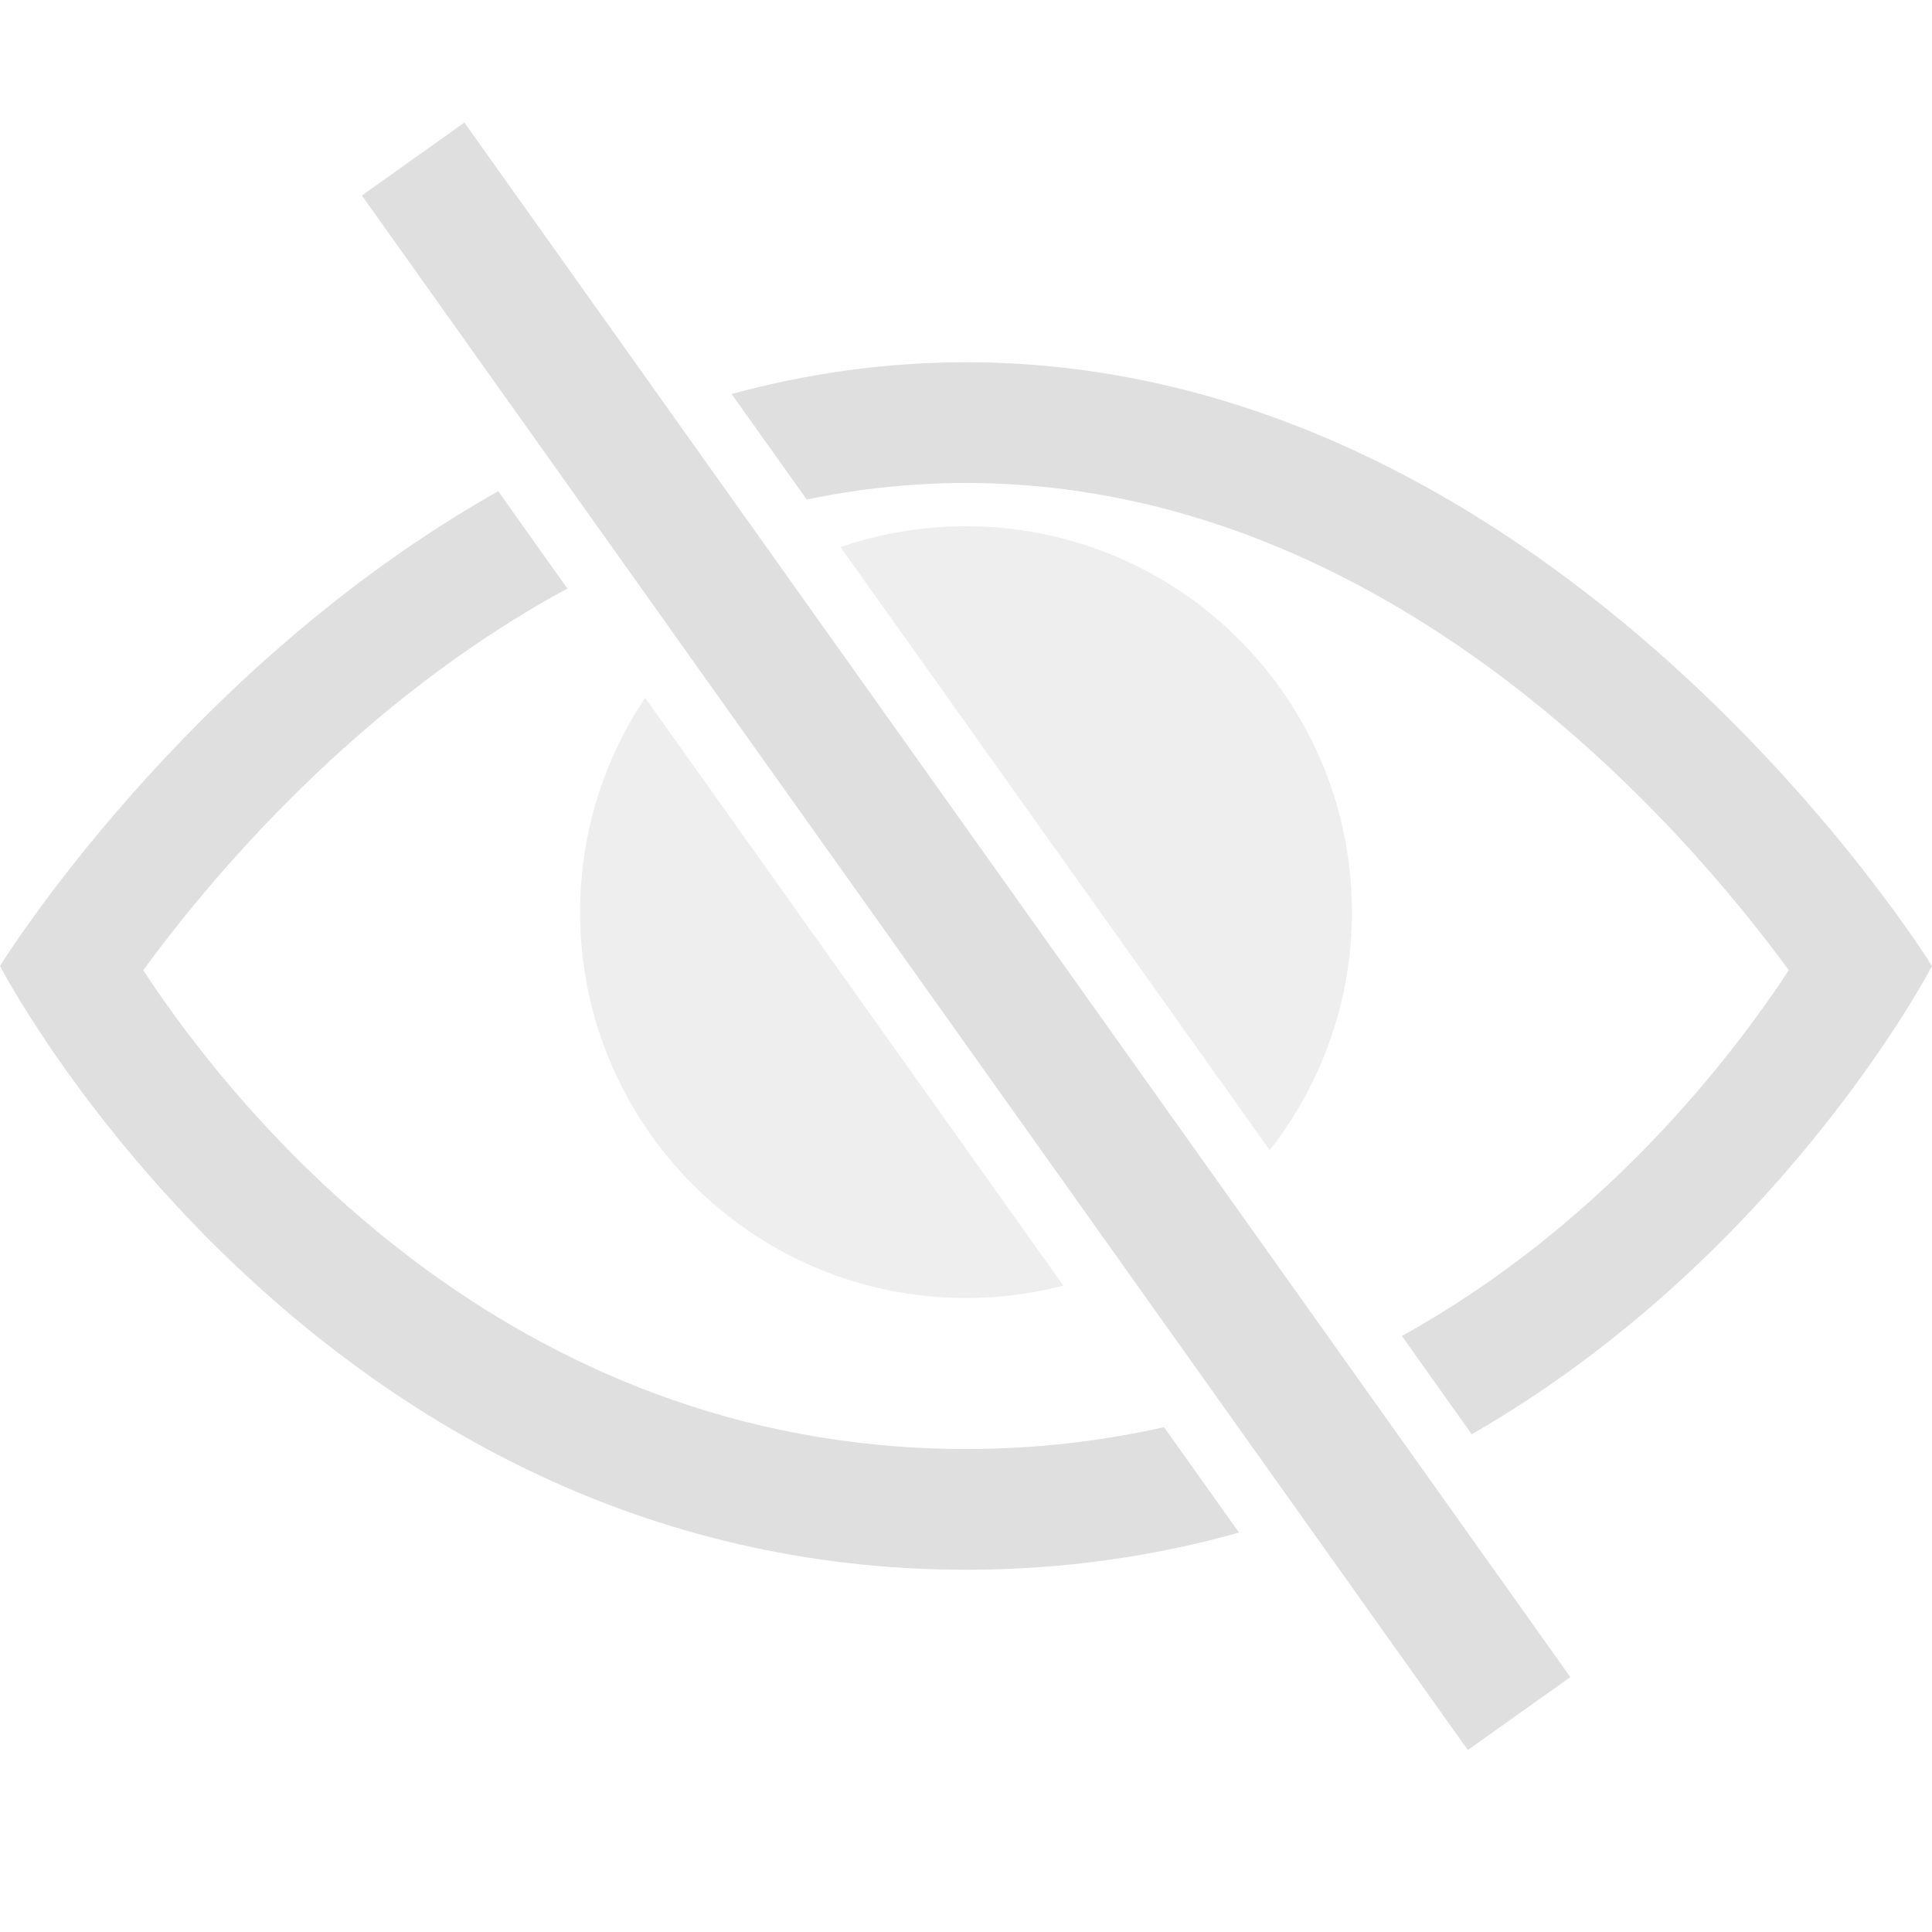
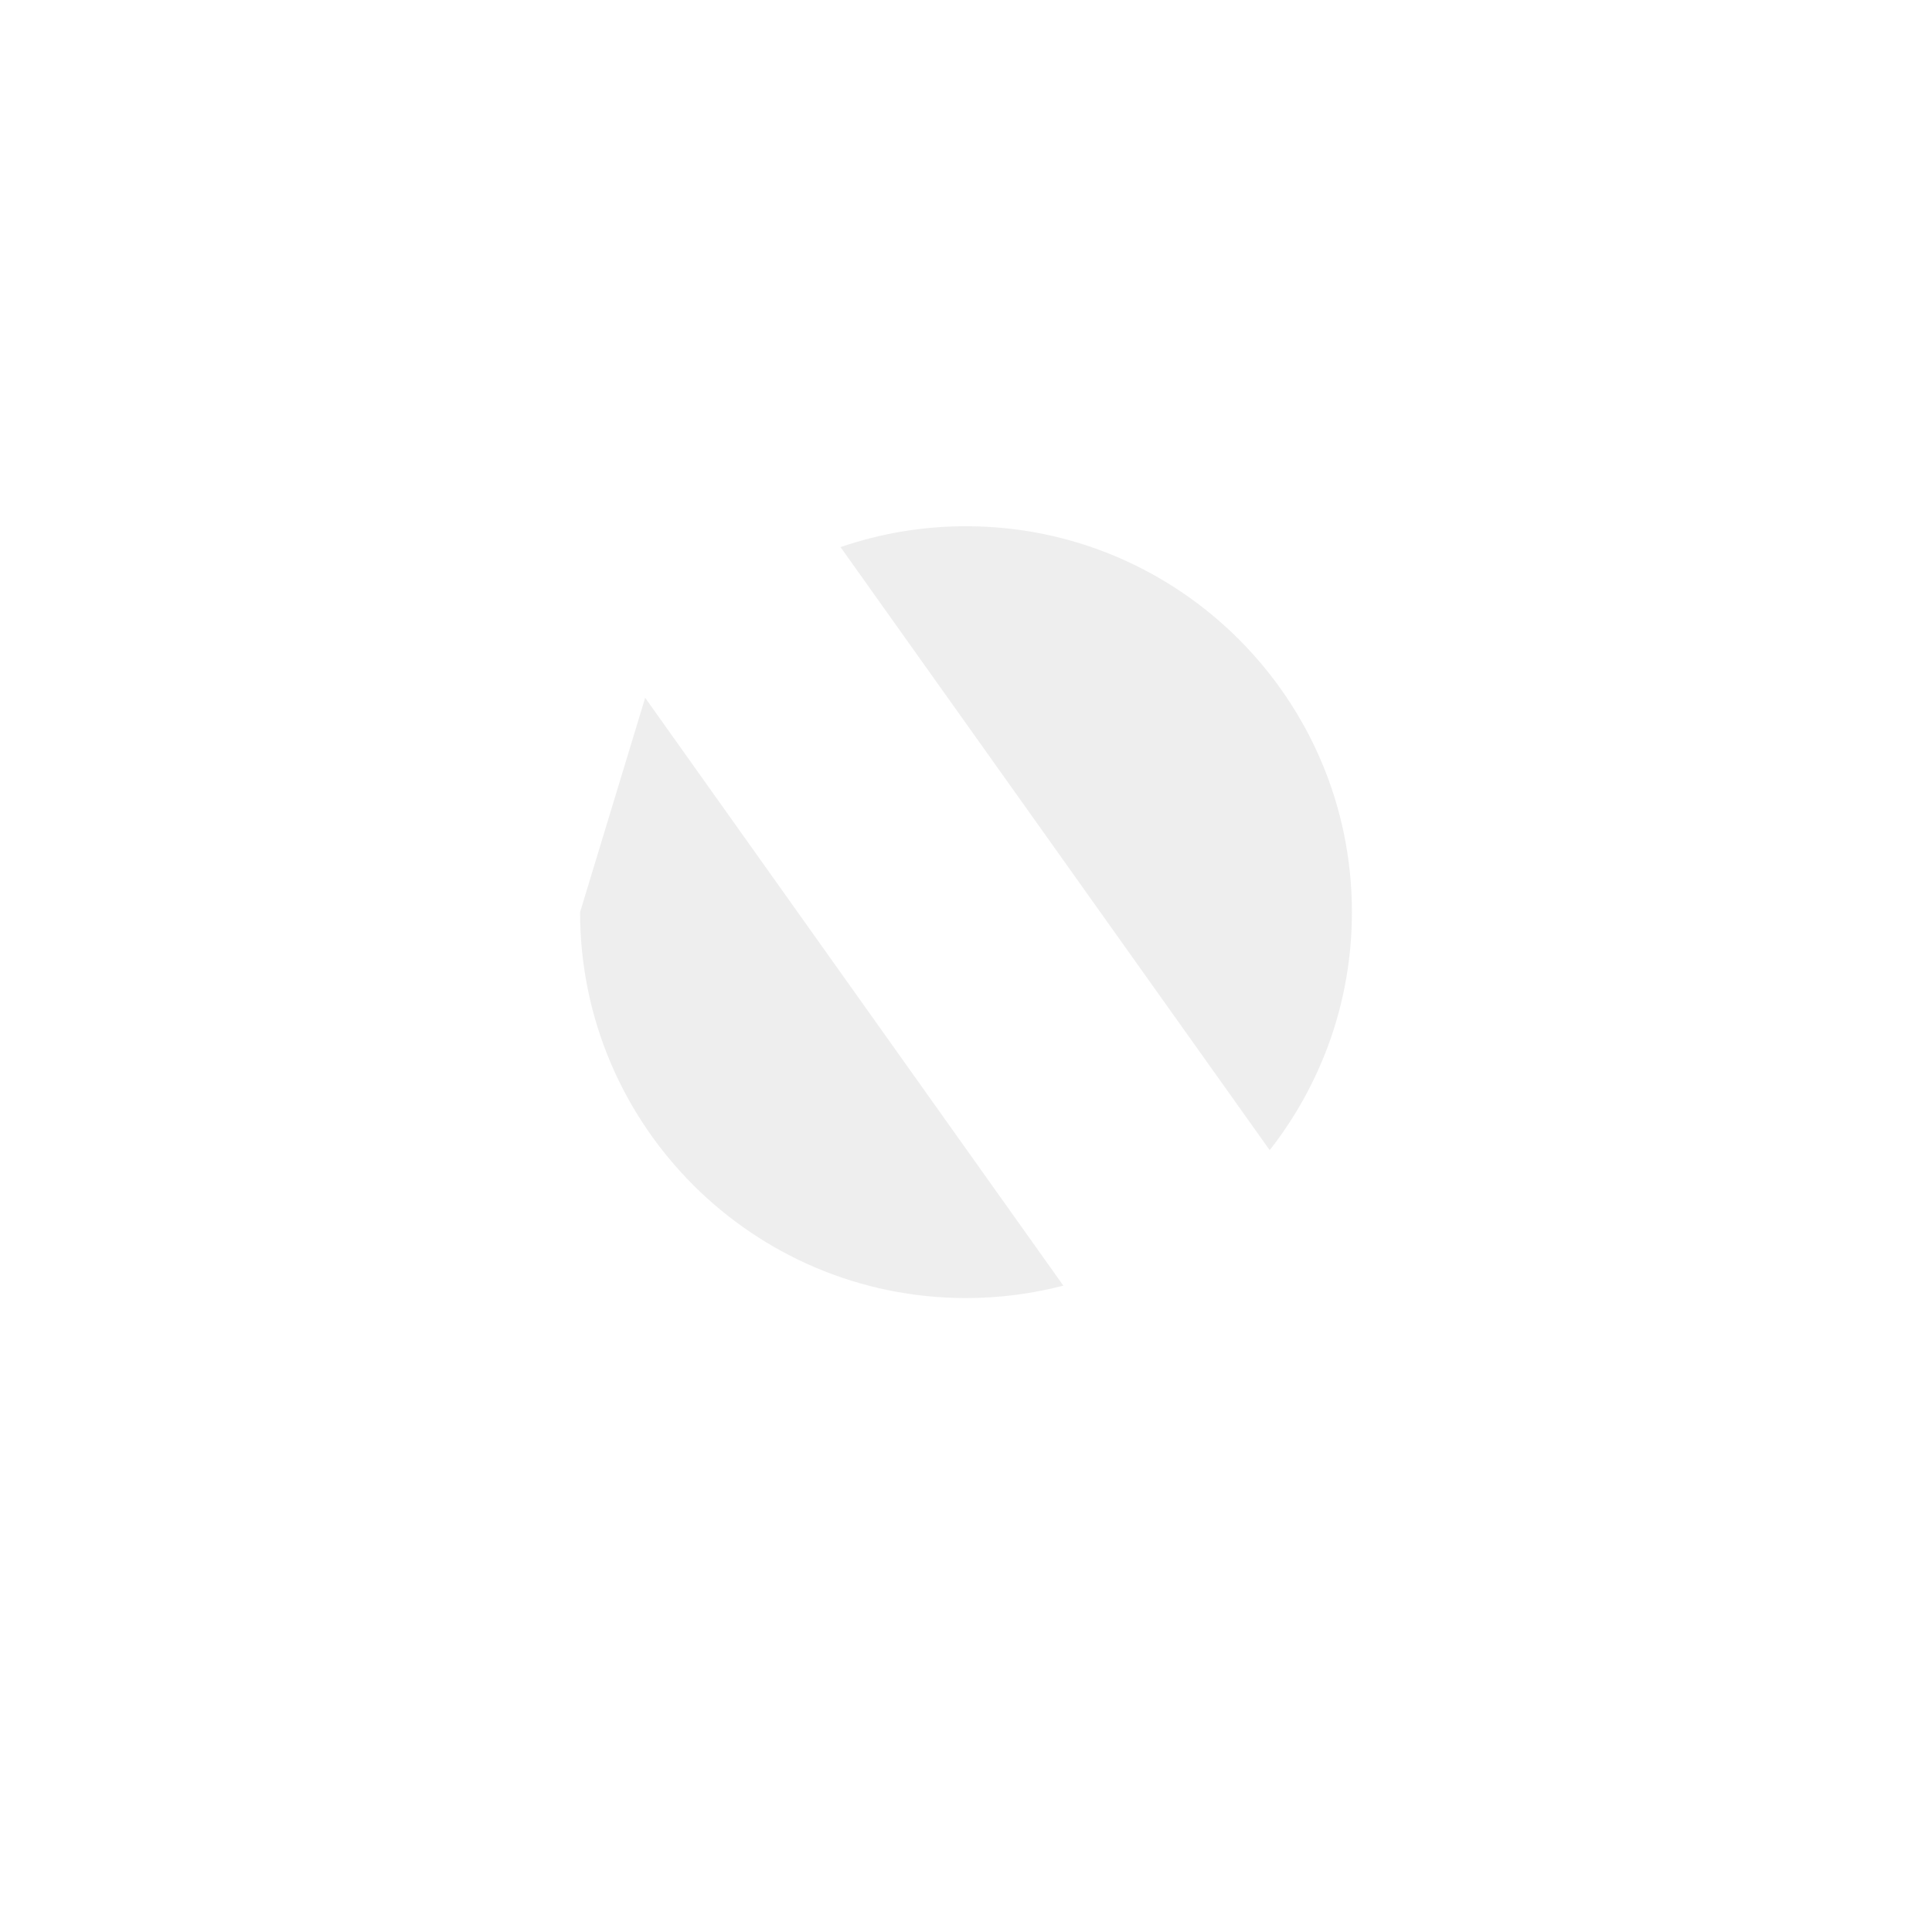
<svg xmlns="http://www.w3.org/2000/svg" style="fill-rule:evenodd;clip-rule:evenodd;stroke-linejoin:round;stroke-miterlimit:2" width="100%" height="100%" viewBox="0 0 16 16" xml:space="preserve">
  <defs>
    <style id="current-color-scheme" type="text/css">
   .ColorScheme-Text { color:#dfdfdf; } .ColorScheme-Highlight { color:#4285f4; } .ColorScheme-NeutralText { color:#ff9800; } .ColorScheme-PositiveText { color:#4caf50; } .ColorScheme-NegativeText { color:#f44336; }
  </style>
  </defs>
-   <path style="fill:currentColor;" class="ColorScheme-Text" d="M3.846,1.015l-0.849,0.604l9.159,12.874l0.849,-0.604l-9.159,-12.874Zm0.28,3.053l0.573,0.806c-1.74,0.941 -2.959,2.404 -3.513,3.161c0.762,1.162 2.998,3.965 6.814,3.965c0.584,0 1.13,-0.066 1.64,-0.181l0.621,0.873c-0.69,0.194 -1.443,0.308 -2.261,0.308c-5.409,0 -8,-5 -8,-5c0,0 1.52,-2.463 4.126,-3.932Zm1.933,-0.805c0.609,-0.166 1.258,-0.263 1.941,-0.263c4.913,0 8,5 8,5c0,0 -1.245,2.403 -3.812,3.878l-0.578,-0.814c1.666,-0.923 2.725,-2.3 3.204,-3.029c-0.857,-1.172 -3.309,-4.035 -6.814,-4.035c-0.458,0 -0.898,0.049 -1.319,0.137l-0.622,-0.874Z" />
-   <path style="fill:currentColor;fill-opacity:0.5" class="ColorScheme-Text" d="M5.343,5.779l3.463,4.868c-0.257,0.067 -0.527,0.103 -0.806,0.103c-1.764,0 -3.196,-1.432 -3.196,-3.196c0,-0.657 0.199,-1.267 0.539,-1.775Zm1.618,-1.248c0.326,-0.112 0.675,-0.173 1.039,-0.173c1.764,0 3.196,1.432 3.196,3.196c0,0.743 -0.255,1.428 -0.681,1.971l-3.554,-4.994Z" />
+   <path style="fill:currentColor;fill-opacity:0.5" class="ColorScheme-Text" d="M5.343,5.779l3.463,4.868c-0.257,0.067 -0.527,0.103 -0.806,0.103c-1.764,0 -3.196,-1.432 -3.196,-3.196Zm1.618,-1.248c0.326,-0.112 0.675,-0.173 1.039,-0.173c1.764,0 3.196,1.432 3.196,3.196c0,0.743 -0.255,1.428 -0.681,1.971l-3.554,-4.994Z" />
</svg>